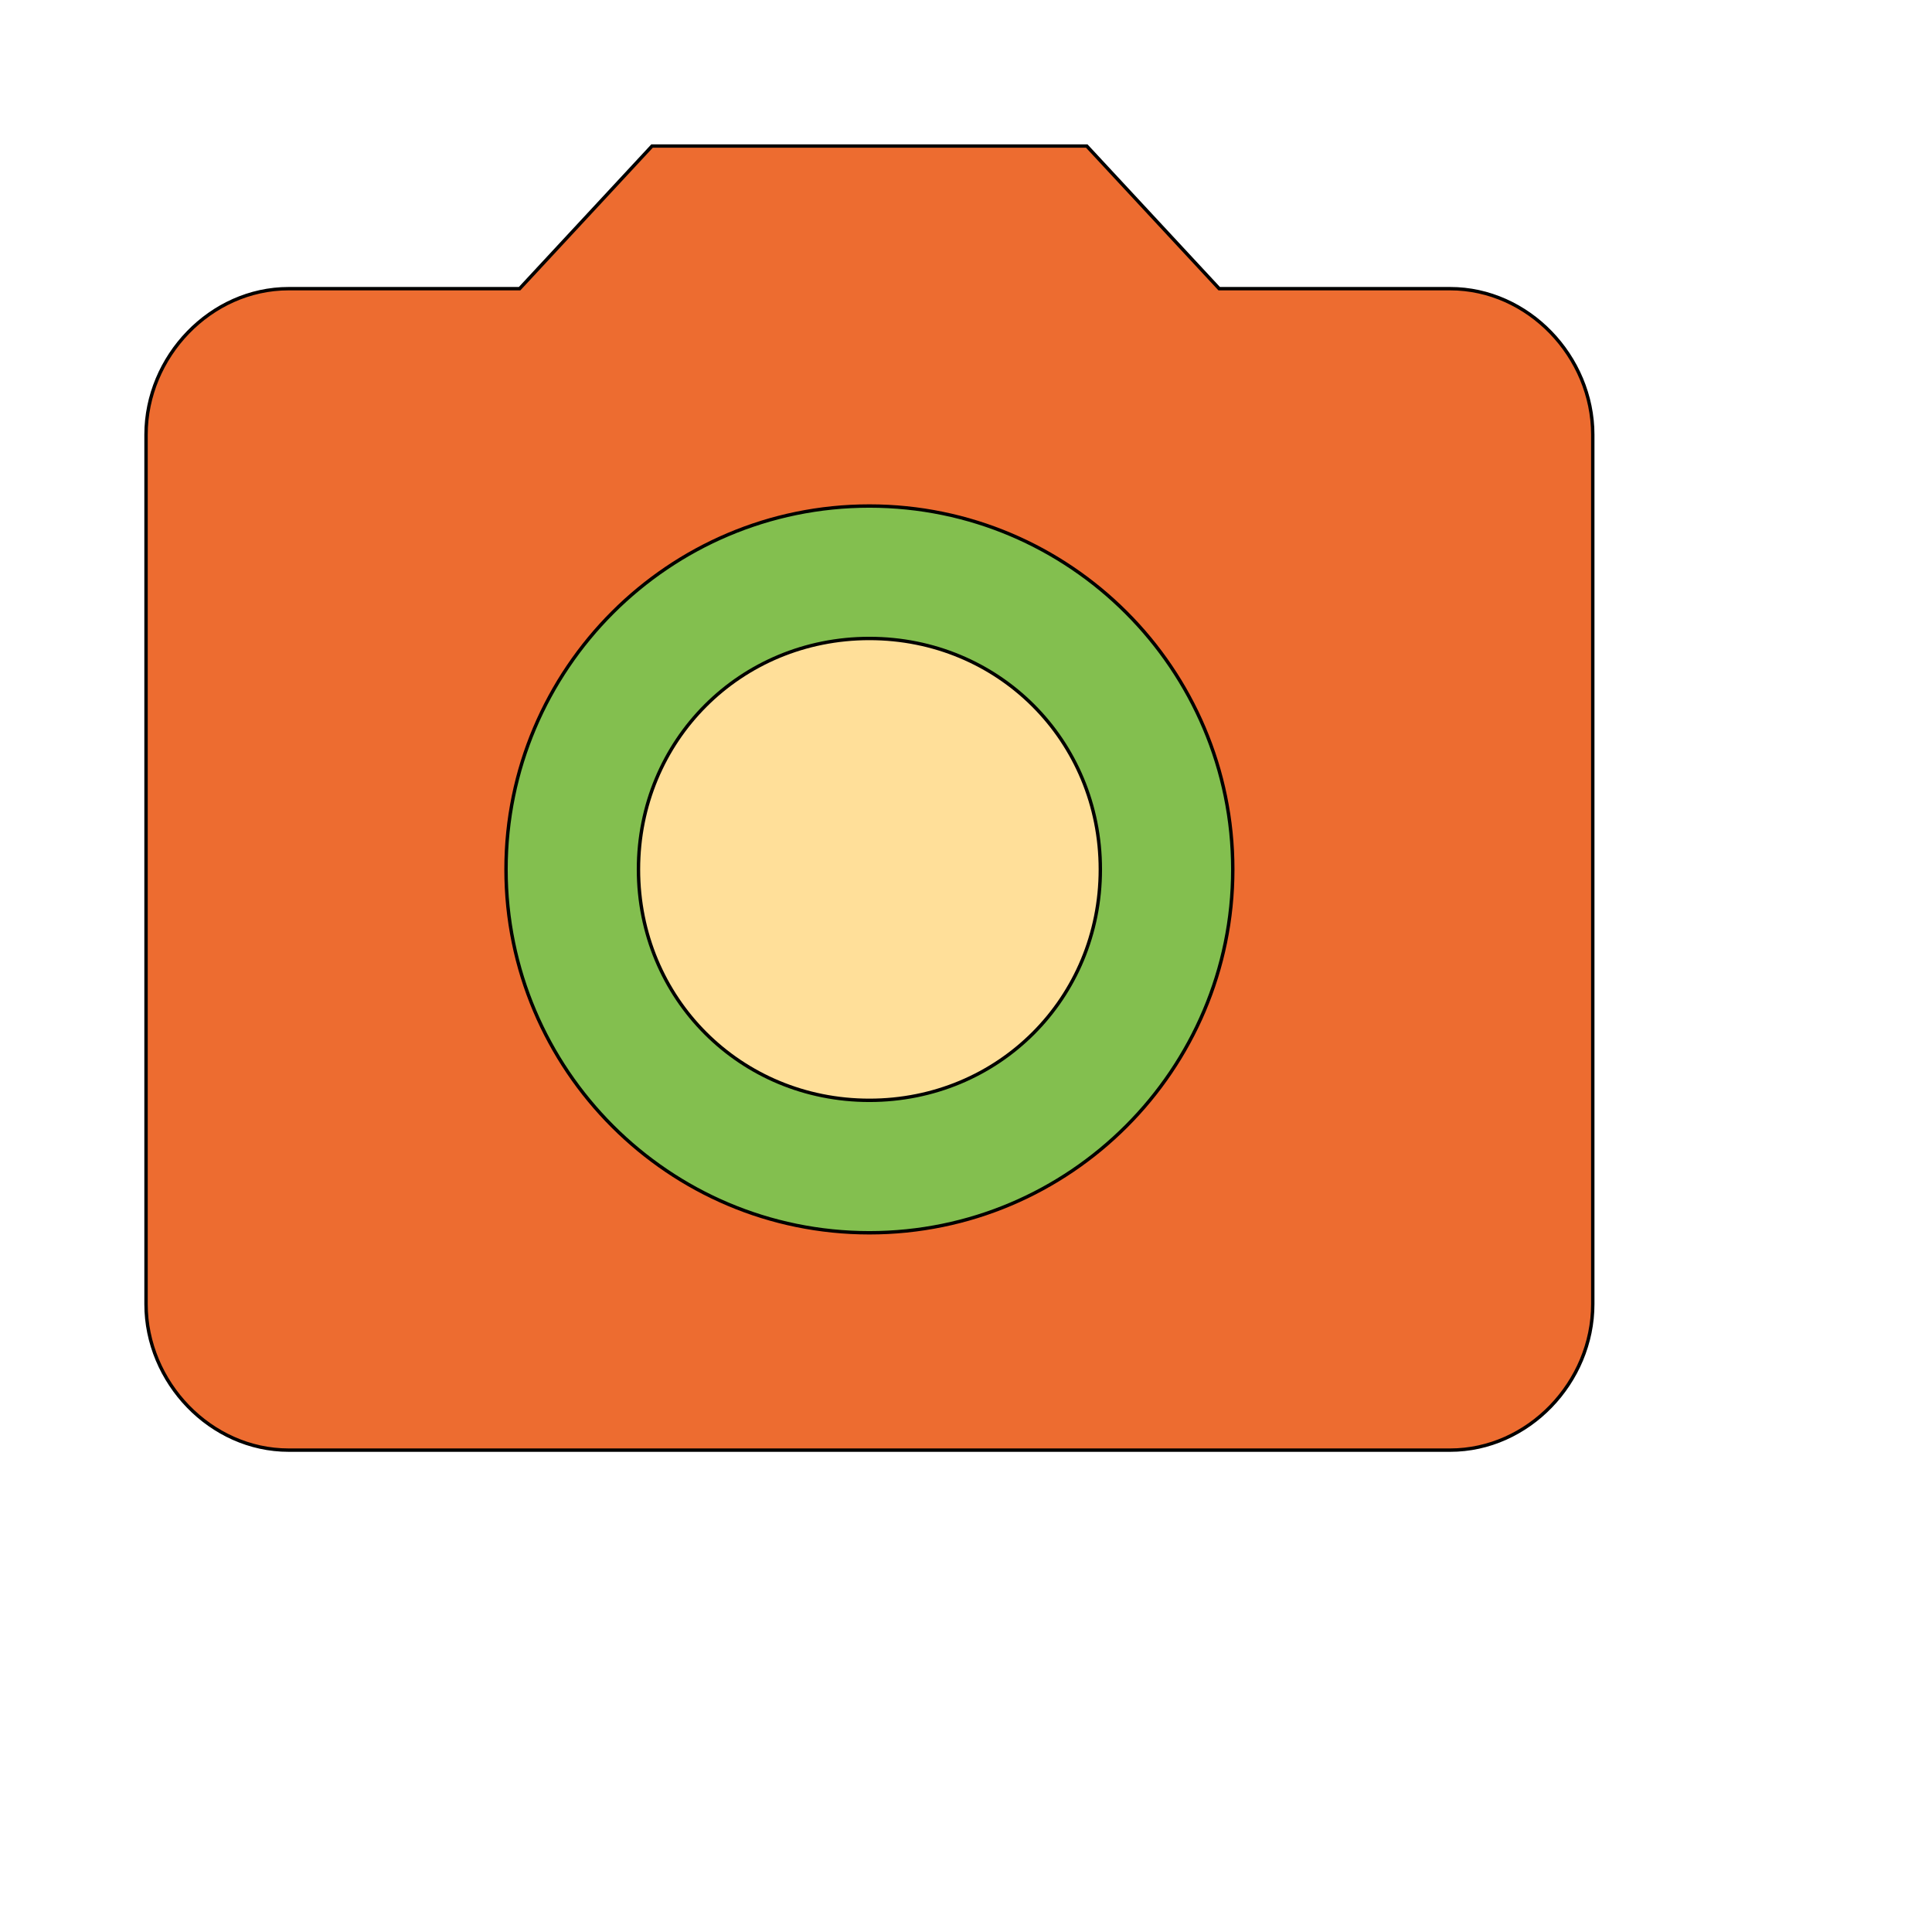
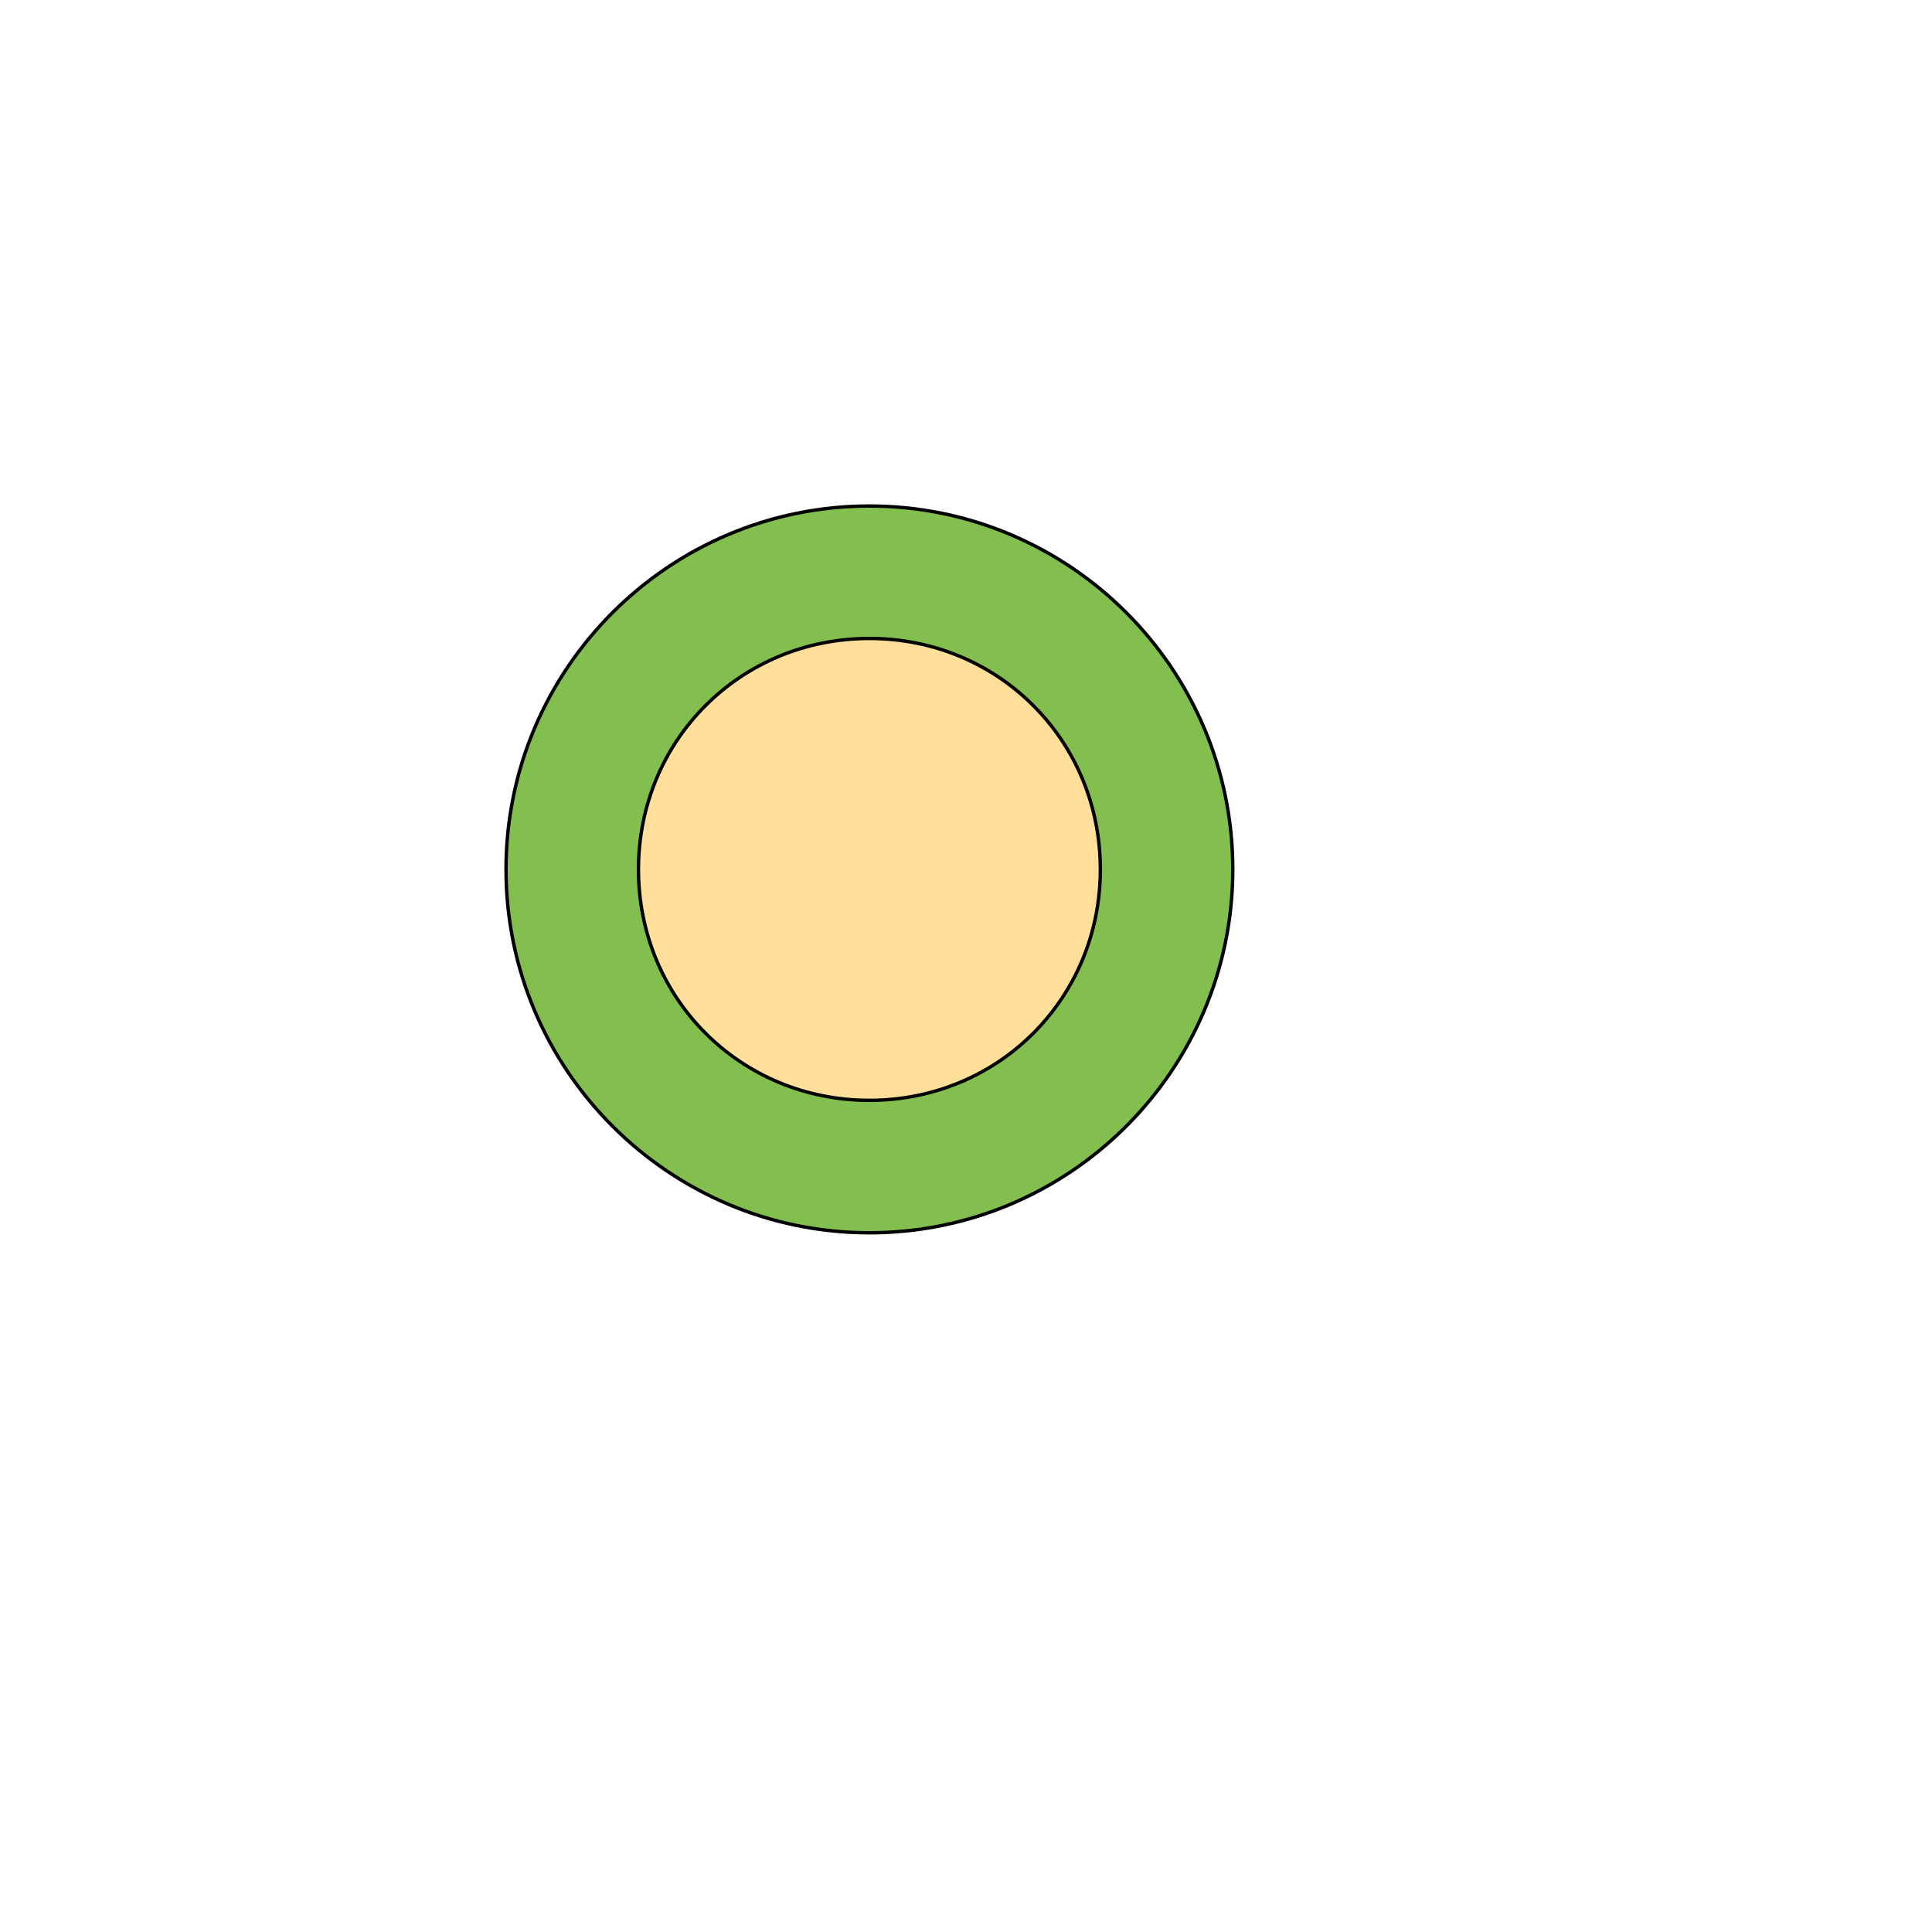
<svg xmlns="http://www.w3.org/2000/svg" id="th_wav_local-see" width="100%" height="100%" version="1.1" preserveAspectRatio="xMidYMin slice" data-uid="wav_local-see" data-keyword="wav_local-see" viewBox="0 0 512 512" transform="matrix(0.9,0,0,0.9,0,0)" data-colors="[&quot;#ed6c30&quot;,&quot;#83bf4f&quot;,&quot;#ffdf99&quot;,&quot;#83bf4f&quot;]">
-   <path id="th_wav_local-see_1" d="M192 43L153 85L85 85C62 85 43 105 43 128L43 384C43 407 62 427 85 427L427 427C450 427 469 407 469 384L469 128C469 105 450 85 427 85L359 85L320 43L192 43Z " fill-rule="evenodd" fill="#ed6c30" stroke-width="1" stroke="#000000" />
  <path id="th_wav_local-see_2" d="M256 363C197 363 149 315 149 256C149 197 197 149 256 149C315 149 363 197 363 256C363 315 315 363 256 363Z " fill-rule="evenodd" fill="#83bf4f" stroke-width="1" stroke="#000000" />
  <path id="th_wav_local-see_0" d="M324 256C324 294 294 324 256 324C218 324 188 294 188 256C188 218 218 188 256 188C294 188 324 218 324 256Z " fill-rule="evenodd" fill="#ffdf99" stroke-width="1" stroke="#000000" />
  <defs id="SvgjsDefs17597" fill="#83bf4f" />
</svg>